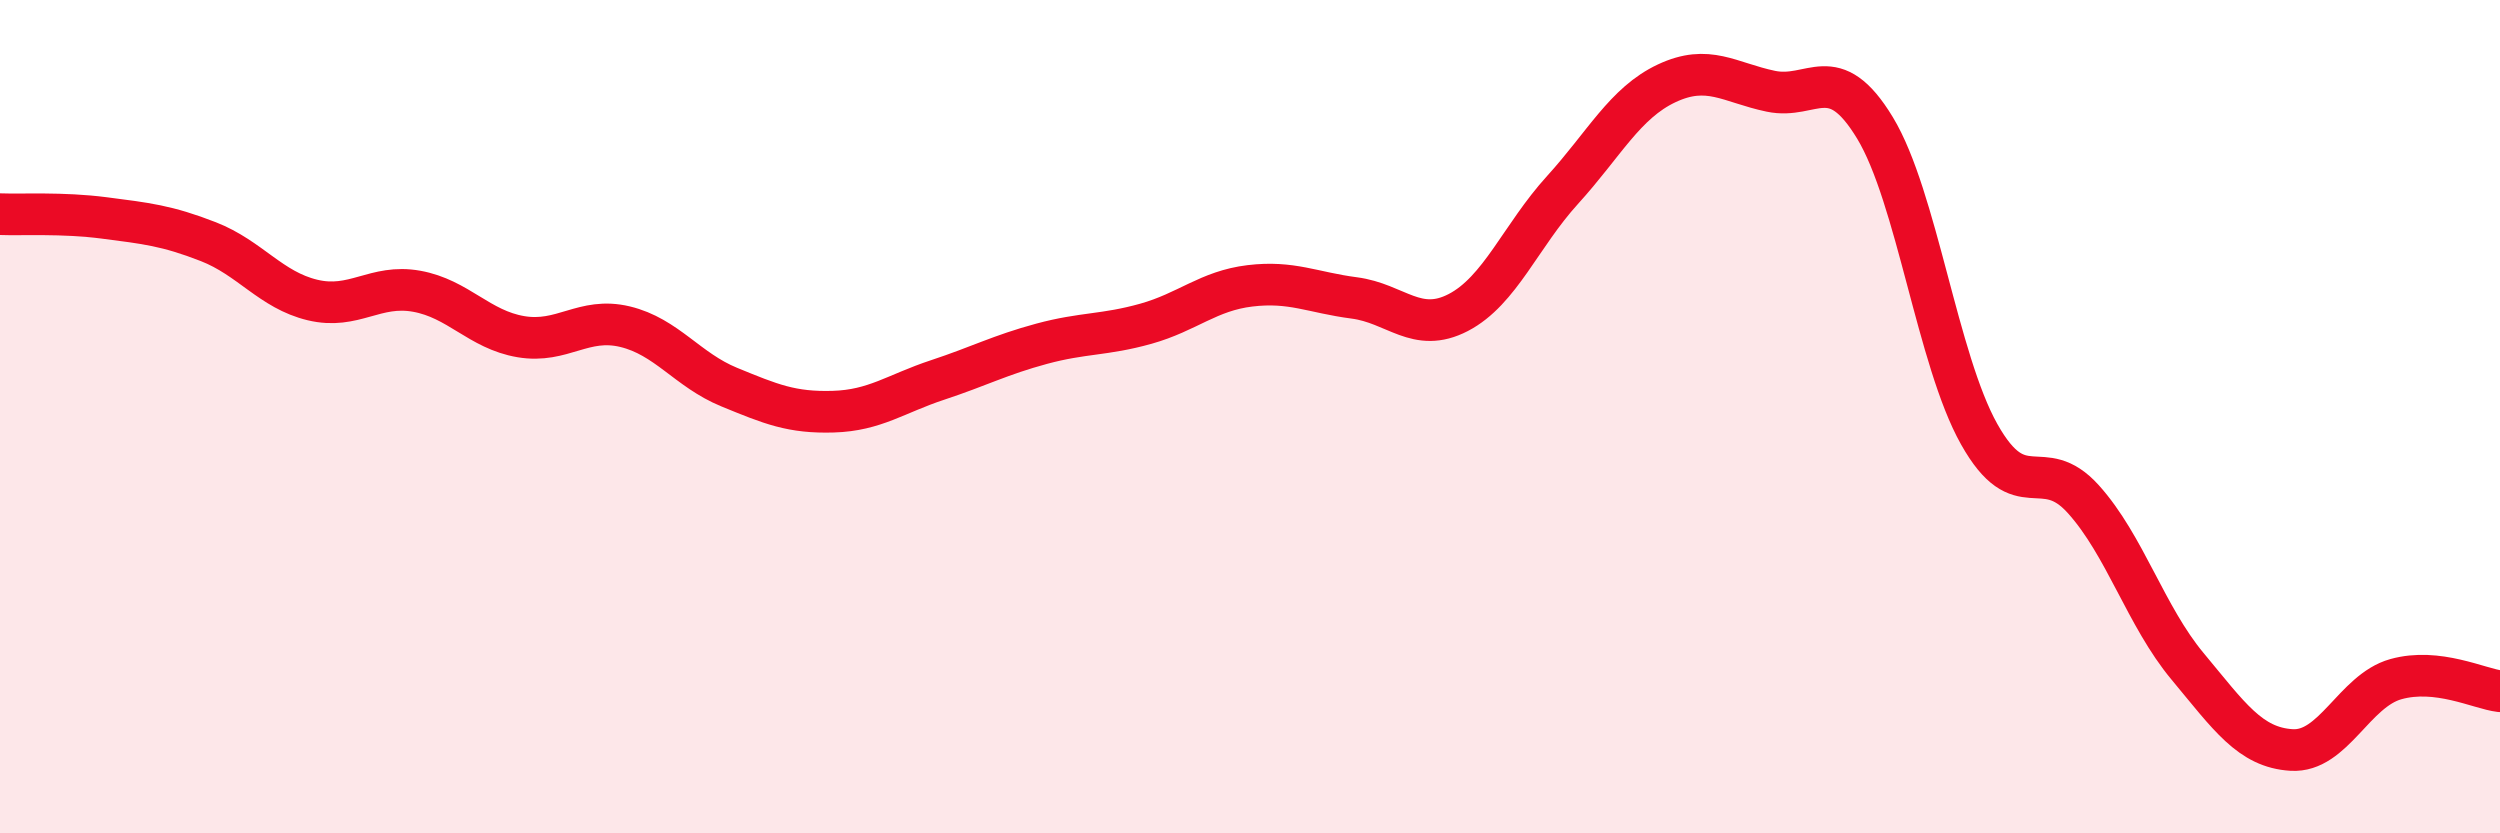
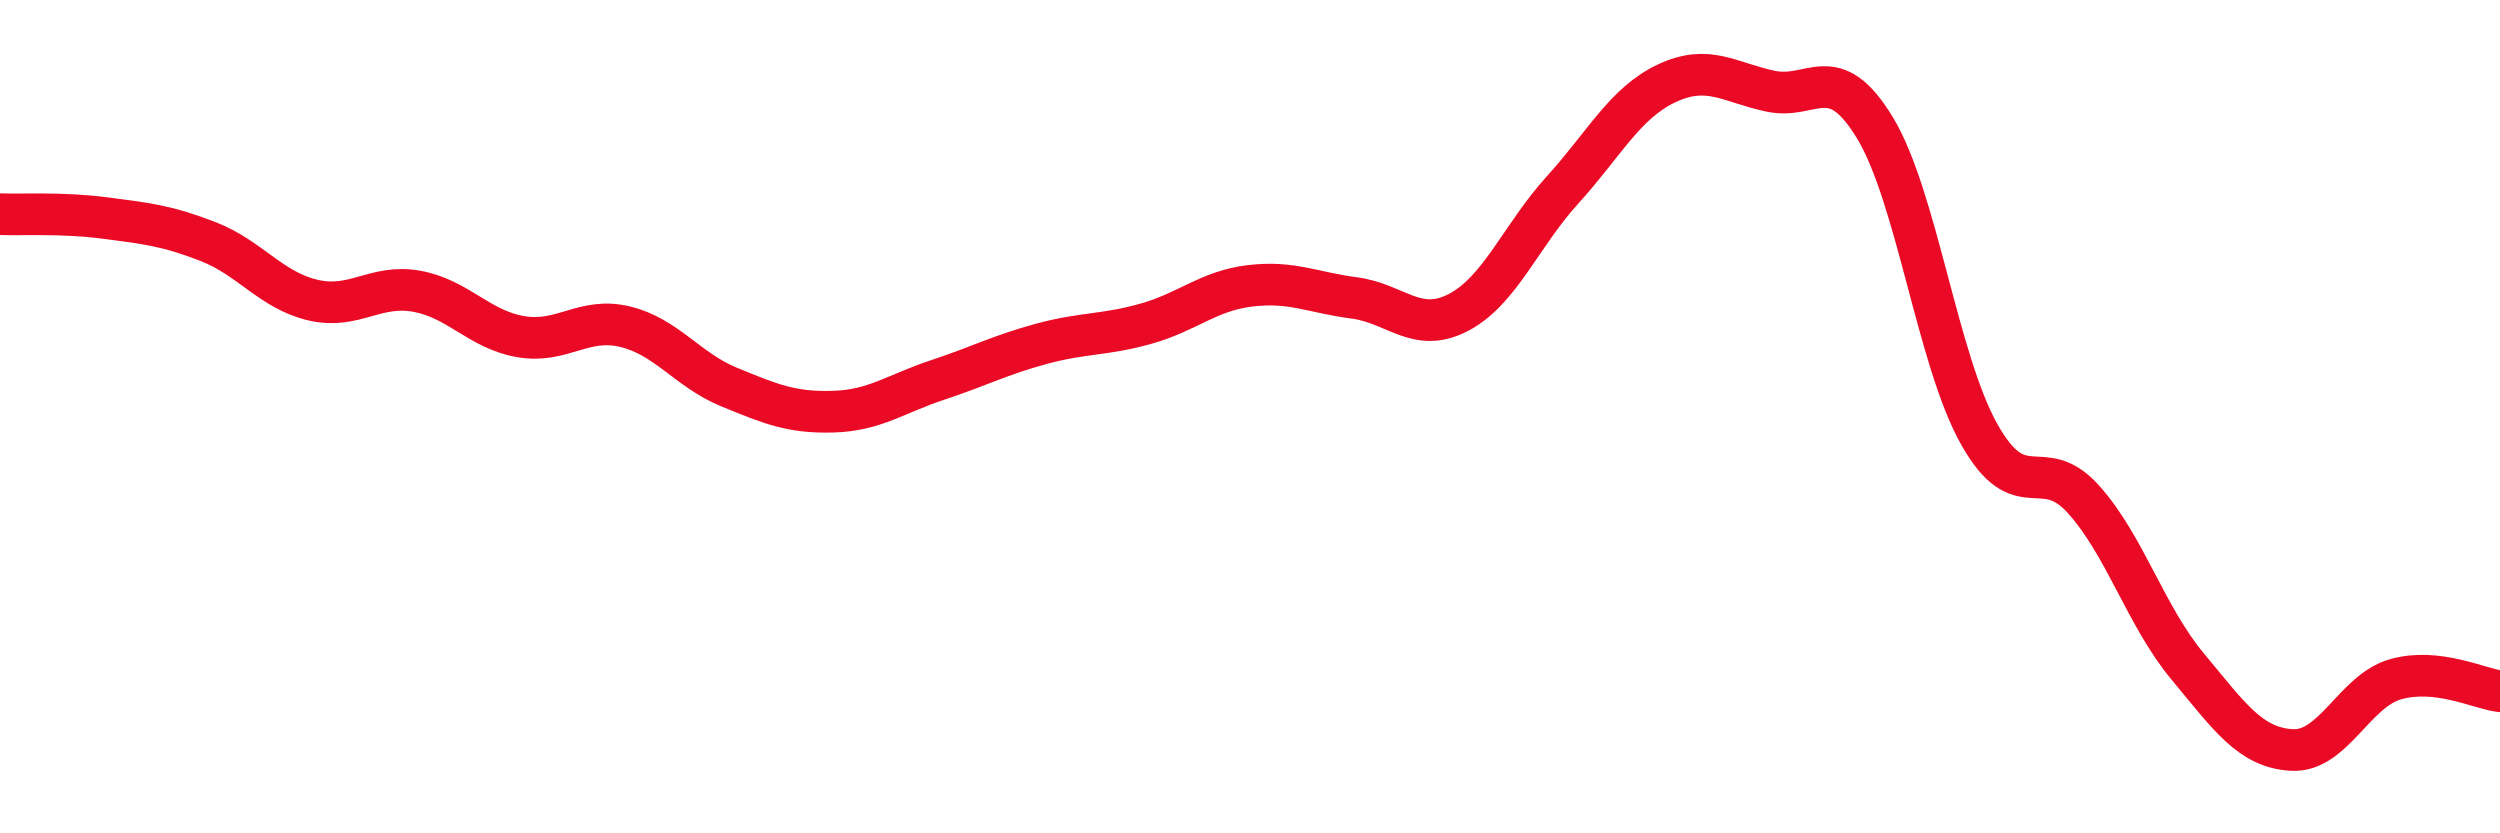
<svg xmlns="http://www.w3.org/2000/svg" width="60" height="20" viewBox="0 0 60 20">
-   <path d="M 0,5.14 C 0.5,5.16 1.5,5.1 2.5,5.23 C 3.5,5.36 4,5.41 5,5.8 C 6,6.19 6.5,6.96 7.5,7.2 C 8.5,7.44 9,6.81 10,6.99 C 11,7.17 11.5,7.91 12.5,8.08 C 13.5,8.25 14,7.6 15,7.84 C 16,8.08 16.5,8.88 17.5,9.29 C 18.5,9.7 19,9.91 20,9.88 C 21,9.85 21.5,9.45 22.5,9.12 C 23.5,8.79 24,8.52 25,8.25 C 26,7.98 26.5,8.05 27.5,7.77 C 28.5,7.49 29,6.98 30,6.86 C 31,6.74 31.5,7.02 32.5,7.15 C 33.5,7.28 34,8.02 35,7.5 C 36,6.98 36.5,5.66 37.5,4.56 C 38.5,3.46 39,2.47 40,2 C 41,1.53 41.5,1.98 42.5,2.19 C 43.5,2.4 44,1.42 45,3.07 C 46,4.72 46.5,8.64 47.5,10.42 C 48.5,12.2 49,10.87 50,11.98 C 51,13.09 51.5,14.79 52.5,15.99 C 53.5,17.19 54,17.94 55,18 C 56,18.06 56.5,16.58 57.5,16.3 C 58.5,16.02 59.5,16.53 60,16.59L60 20L0 20Z" fill="#EB0A25" opacity="0.1" stroke-linecap="round" stroke-linejoin="round" />
  <path d="M 0,5.14 C 0.5,5.16 1.5,5.1 2.5,5.23 C 3.5,5.36 4,5.41 5,5.8 C 6,6.19 6.5,6.96 7.5,7.2 C 8.5,7.44 9,6.81 10,6.99 C 11,7.17 11.5,7.91 12.5,8.08 C 13.5,8.25 14,7.6 15,7.84 C 16,8.08 16.5,8.88 17.5,9.29 C 18.5,9.7 19,9.91 20,9.88 C 21,9.85 21.5,9.45 22.5,9.12 C 23.5,8.79 24,8.52 25,8.25 C 26,7.98 26.5,8.05 27.5,7.77 C 28.5,7.49 29,6.98 30,6.86 C 31,6.74 31.5,7.02 32.5,7.15 C 33.5,7.28 34,8.02 35,7.5 C 36,6.98 36.5,5.66 37.5,4.56 C 38.5,3.46 39,2.47 40,2 C 41,1.53 41.5,1.98 42.5,2.19 C 43.5,2.4 44,1.42 45,3.07 C 46,4.72 46.5,8.64 47.5,10.42 C 48.5,12.2 49,10.87 50,11.98 C 51,13.09 51.5,14.79 52.5,15.99 C 53.5,17.19 54,17.94 55,18 C 56,18.06 56.5,16.58 57.5,16.3 C 58.5,16.02 59.5,16.53 60,16.59" stroke="#EB0A25" stroke-width="1" fill="none" stroke-linecap="round" stroke-linejoin="round" />
</svg>